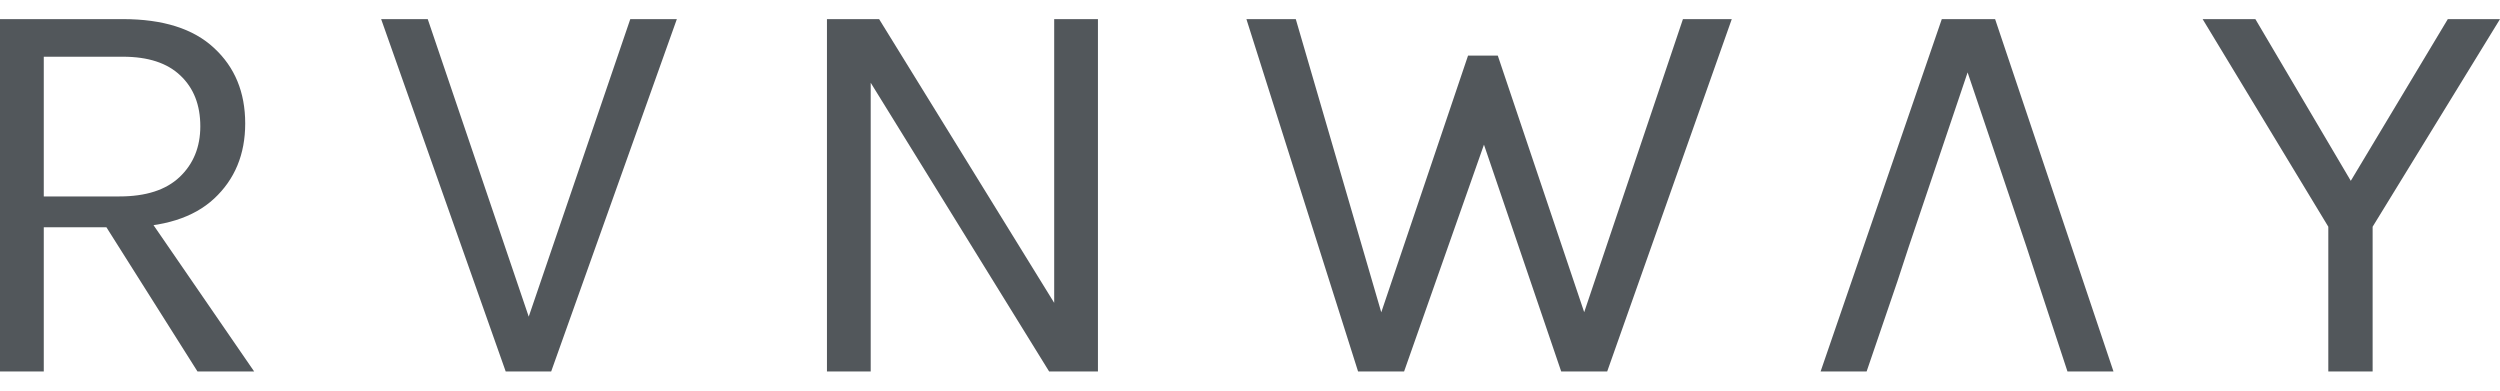
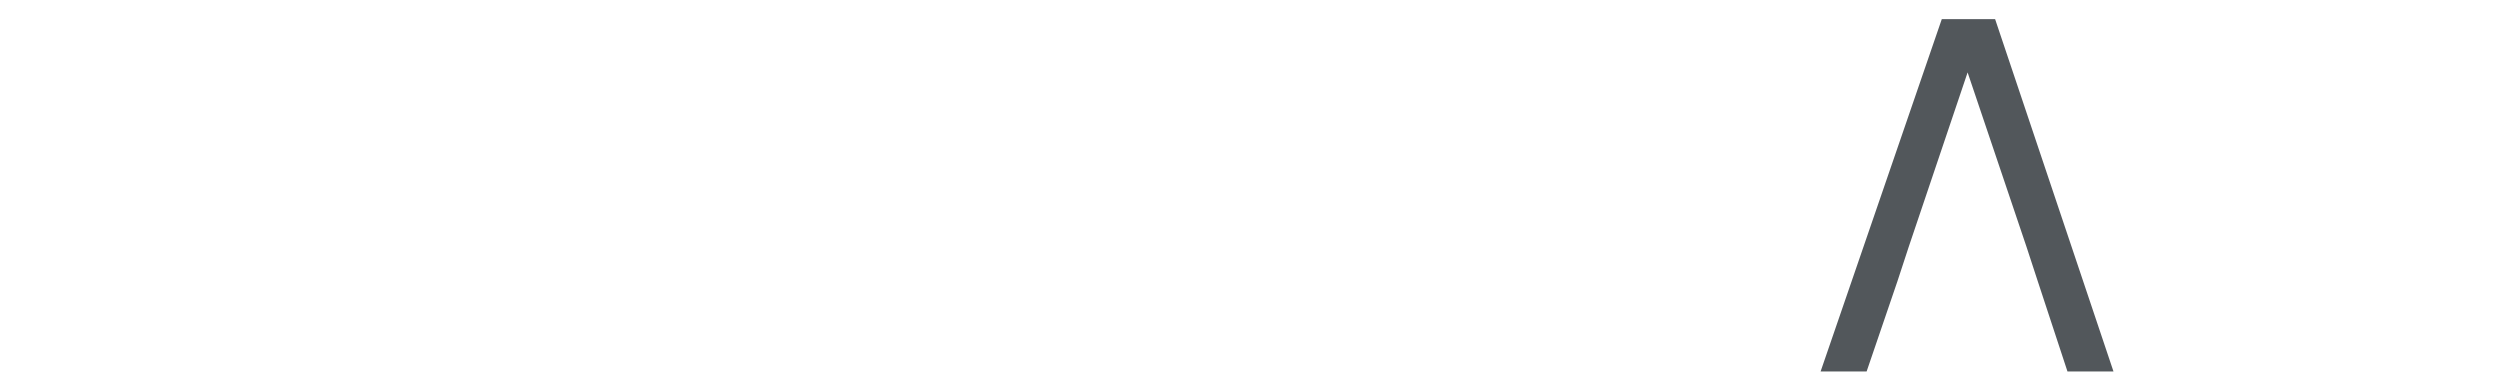
<svg xmlns="http://www.w3.org/2000/svg" width="96" height="15" viewBox="0 0 96 15" fill="none">
-   <path d="M0 14.265V0.734H4.719C6.263 0.734 7.43 1.104 8.22 1.844C9.017 2.577 9.416 3.543 9.416 4.742C9.416 5.927 9.017 6.889 8.22 7.629C7.43 8.362 6.263 8.728 4.719 8.728H1.681V14.265H0ZM7.584 14.265L3.706 8.125H5.537L9.76 14.265H7.584ZM1.681 7.543H4.589C5.602 7.543 6.37 7.295 6.895 6.8C7.426 6.297 7.692 5.647 7.692 4.85C7.692 4.031 7.437 3.381 6.927 2.9C6.424 2.419 5.688 2.178 4.719 2.178H1.681V7.543Z" fill="#52575b" />
-   <path d="M20.195 12.477L24.203 0.734H25.991L21.165 14.265H19.419L14.636 0.734H16.425L20.411 12.477H20.195Z" fill="#52575b" />
-   <path d="M31.755 0.734H33.758L40.632 11.874H40.481V0.734H42.161V14.265H40.287L33.177 2.76H33.435V14.265H31.755V0.734Z" fill="#52575b" />
-   <path d="M47.862 0.734H49.758L53.27 12.779H52.775L56.373 2.135H57.515L61.07 12.692H60.596L64.625 0.734H66.5L61.716 14.265H59.95L56.825 5.087H57.149L53.917 14.265H52.15L47.862 0.734Z" fill="#52575b" />
-   <path d="M84.581 0.734H86.606L90.484 7.306H90.053L93.996 0.734H96L91.109 8.706V14.265H89.407V8.706L84.581 0.734Z" fill="#52575b" />
  <path d="M74.565 0.734L69.911 14.265H71.678L72.863 10.796L73.294 9.482L75.556 2.781L77.819 9.482L78.249 10.796L79.391 14.265H81.158L76.612 0.734H74.565Z" fill="#52575b" />
</svg>